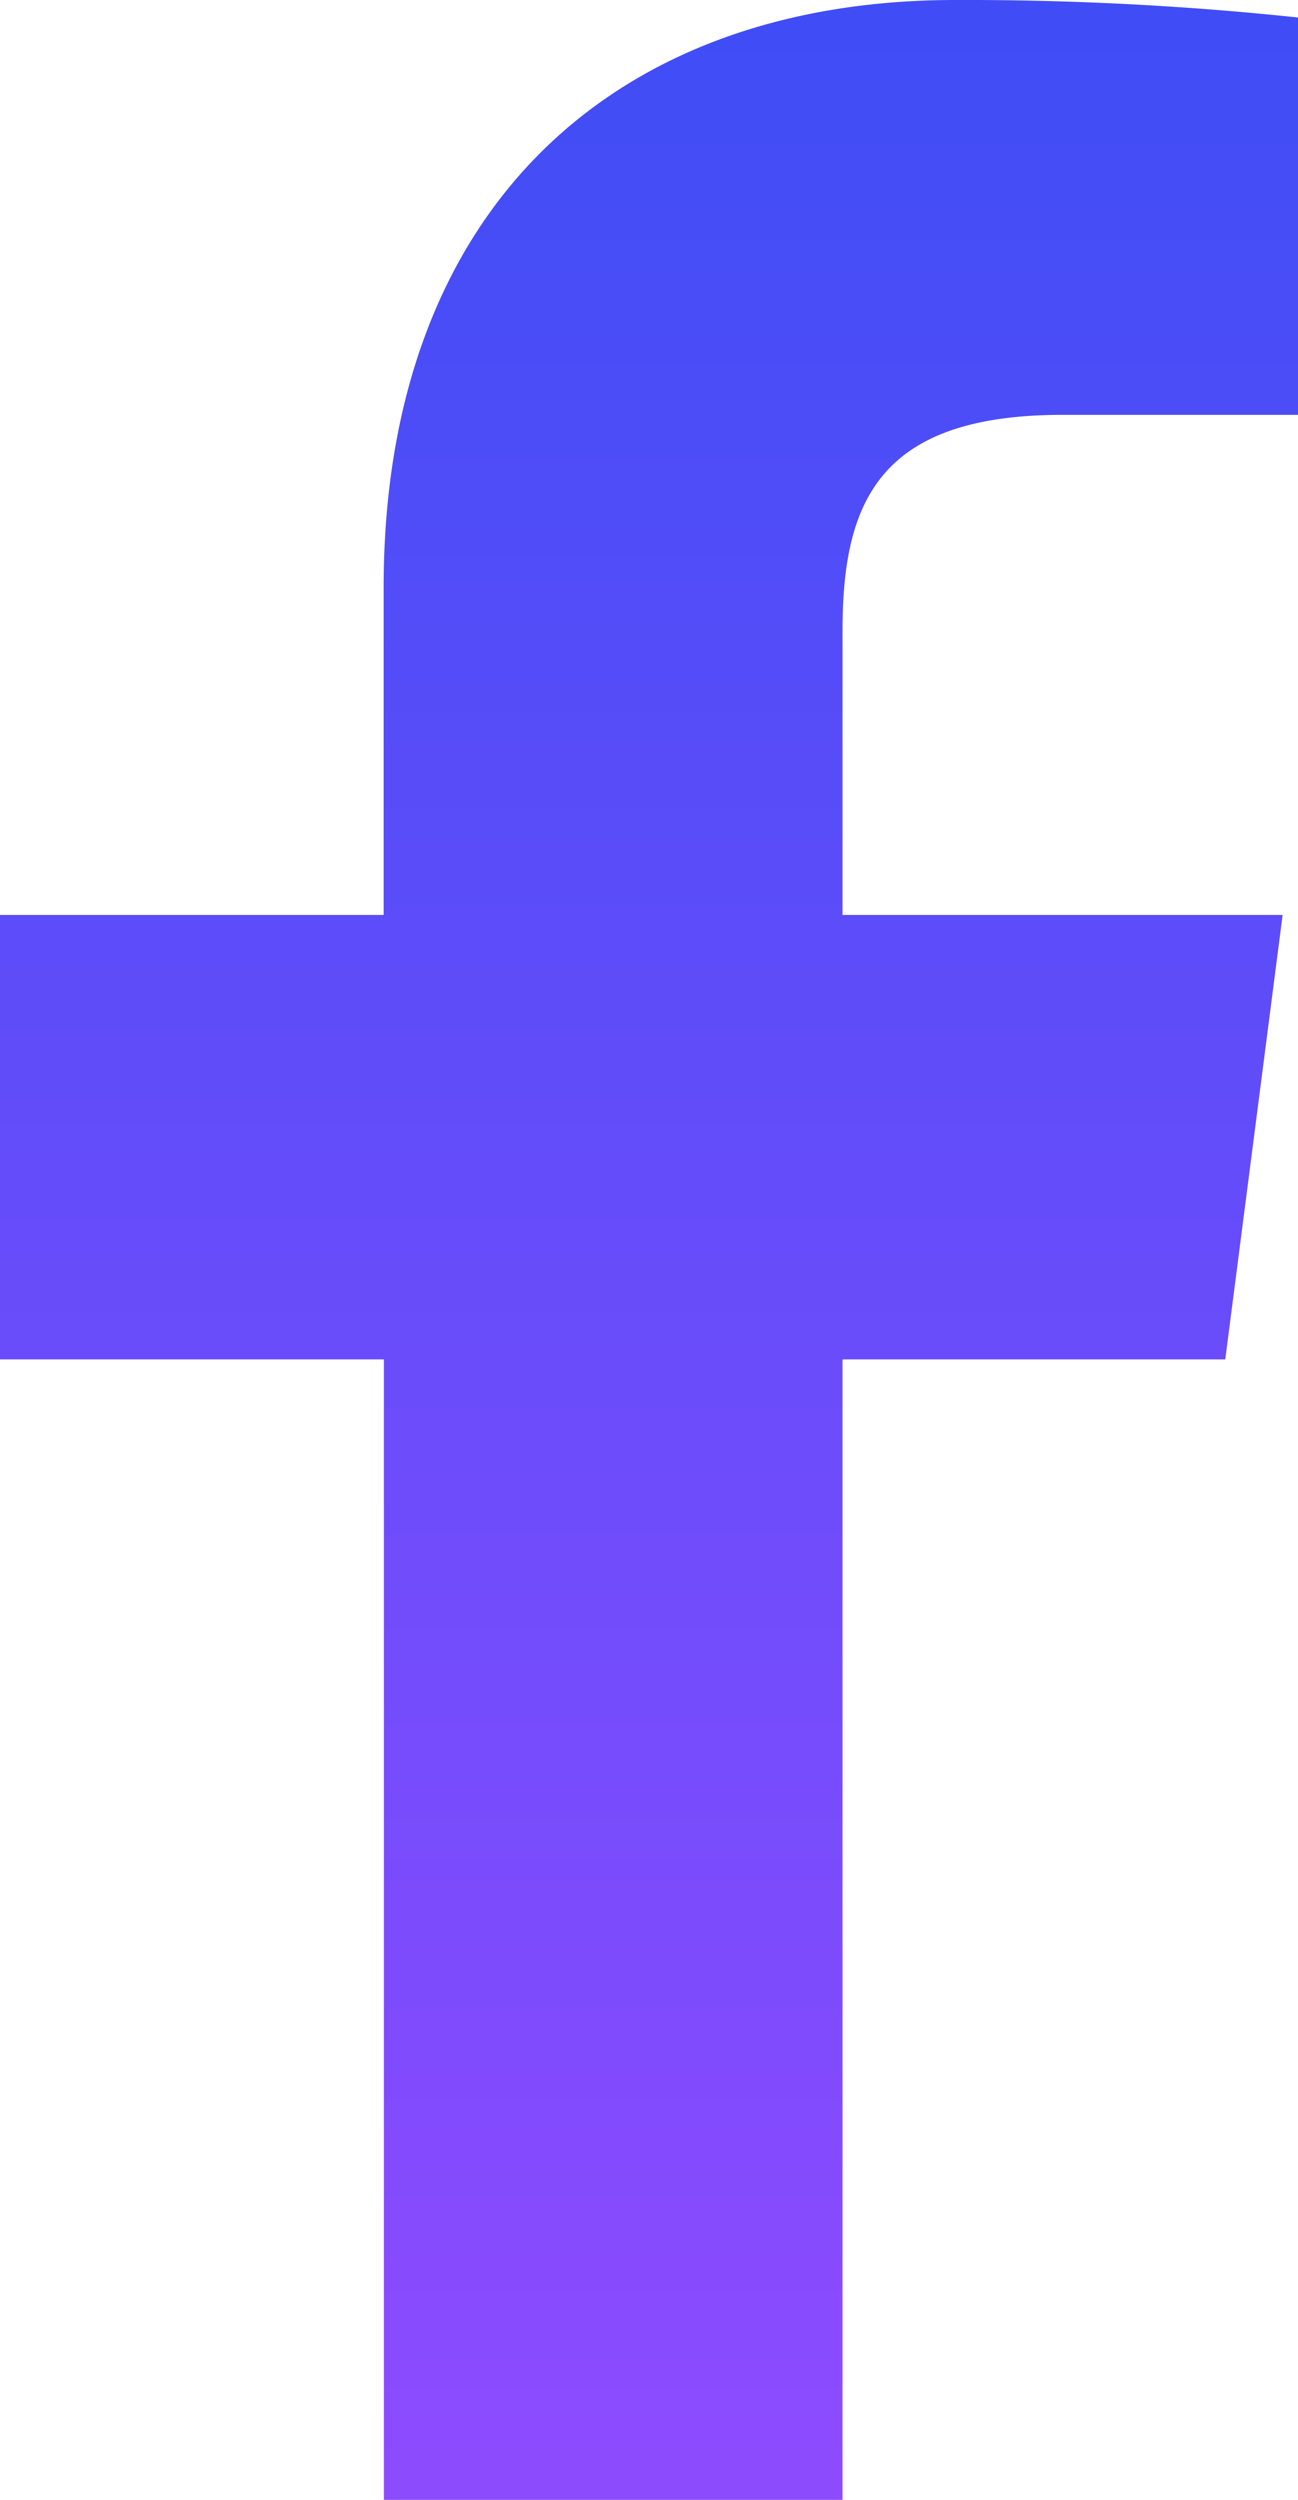
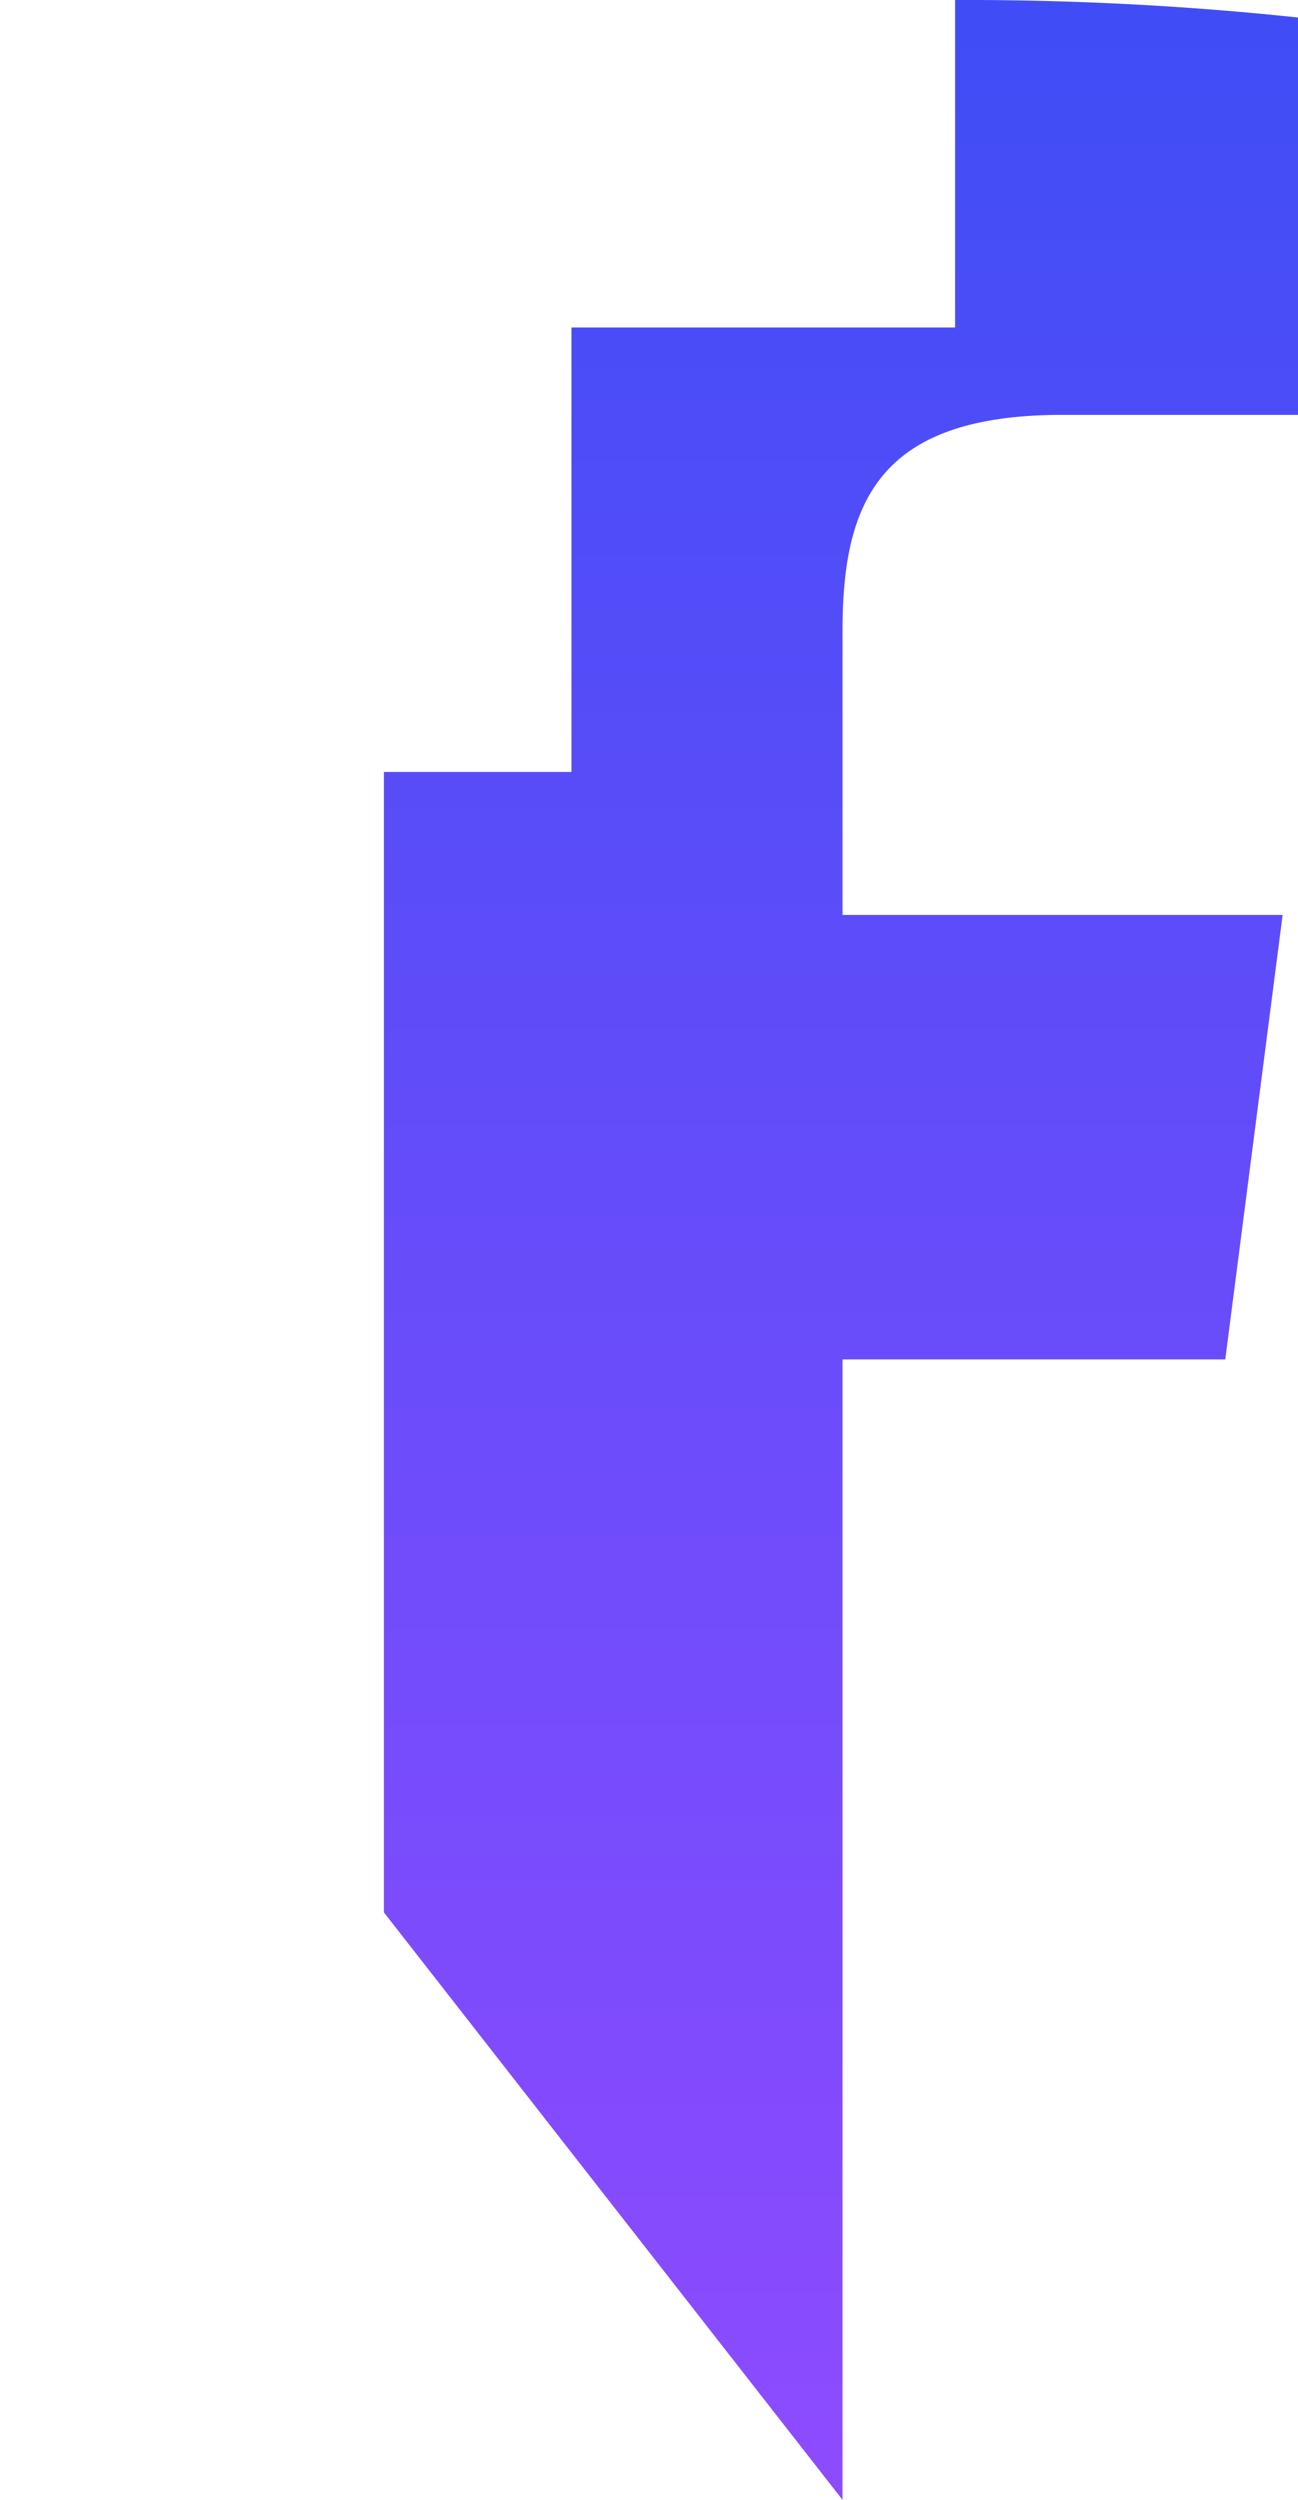
<svg xmlns="http://www.w3.org/2000/svg" width="10.387" height="20" viewBox="0 0 10.387 20">
  <defs>
    <linearGradient id="a" x1="0.5" x2="0.5" y2="1" gradientUnits="objectBoundingBox">
      <stop offset="0" stop-color="#404df6" />
      <stop offset="1" stop-color="#8d4bfe" />
    </linearGradient>
  </defs>
-   <path d="M95.17,32.839V23.715h3.063l.459-3.556H95.17v-2.27c0-1.029.286-1.731,1.762-1.731h1.883V12.979a25.236,25.236,0,0,0-2.744-.14c-2.715,0-4.573,1.657-4.573,4.7v2.62h-3.07v3.556H91.5v9.124Z" transform="translate(-88.428 -12.839)" fill="url(#a)" />
+   <path d="M95.17,32.839V23.715h3.063l.459-3.556H95.17v-2.27c0-1.029.286-1.731,1.762-1.731h1.883V12.979a25.236,25.236,0,0,0-2.744-.14v2.62h-3.07v3.556H91.5v9.124Z" transform="translate(-88.428 -12.839)" fill="url(#a)" />
</svg>